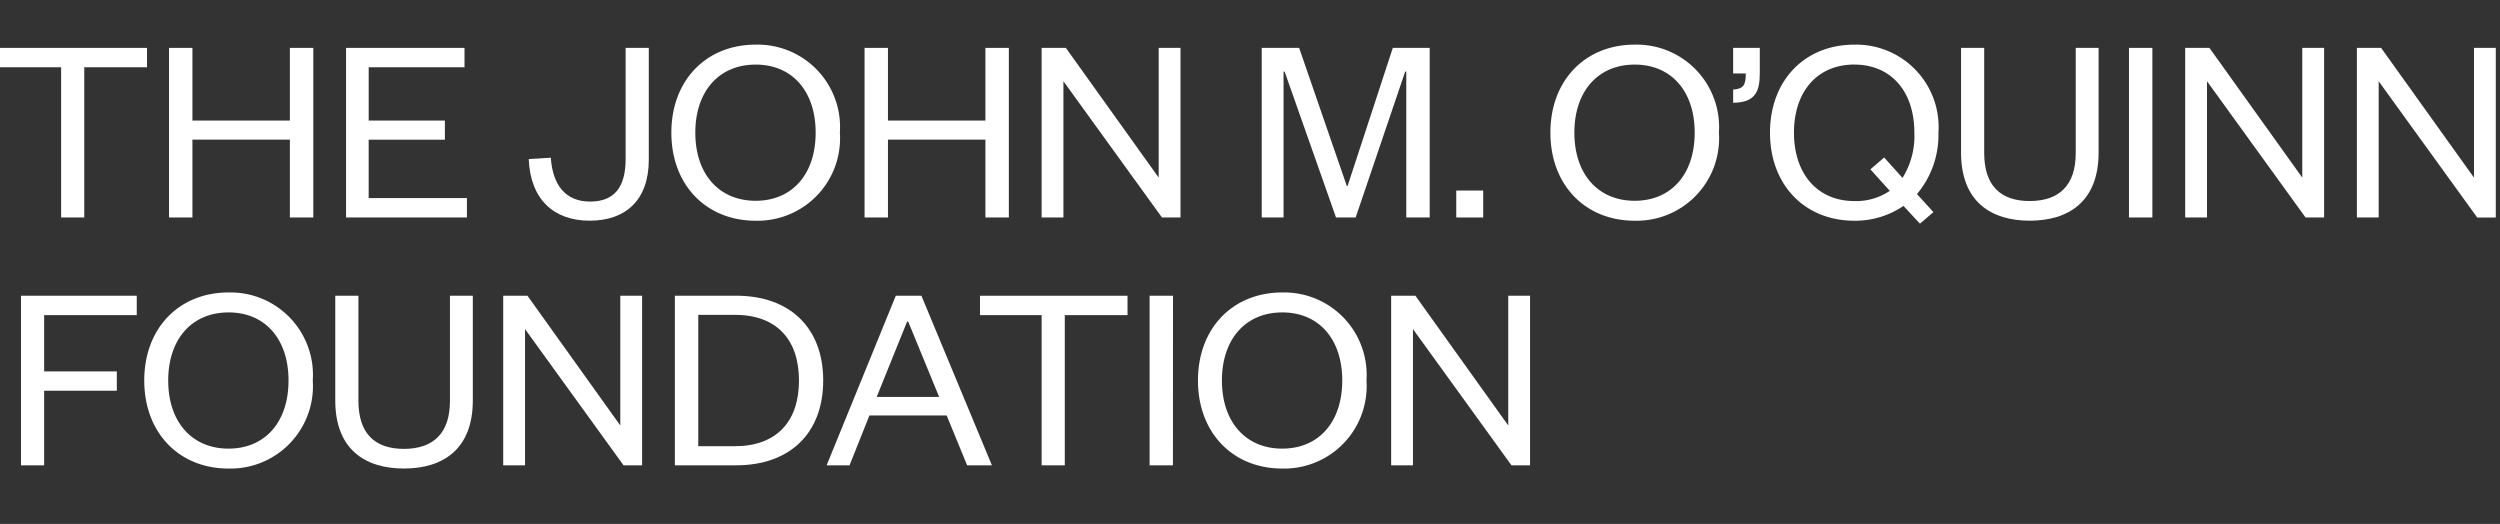
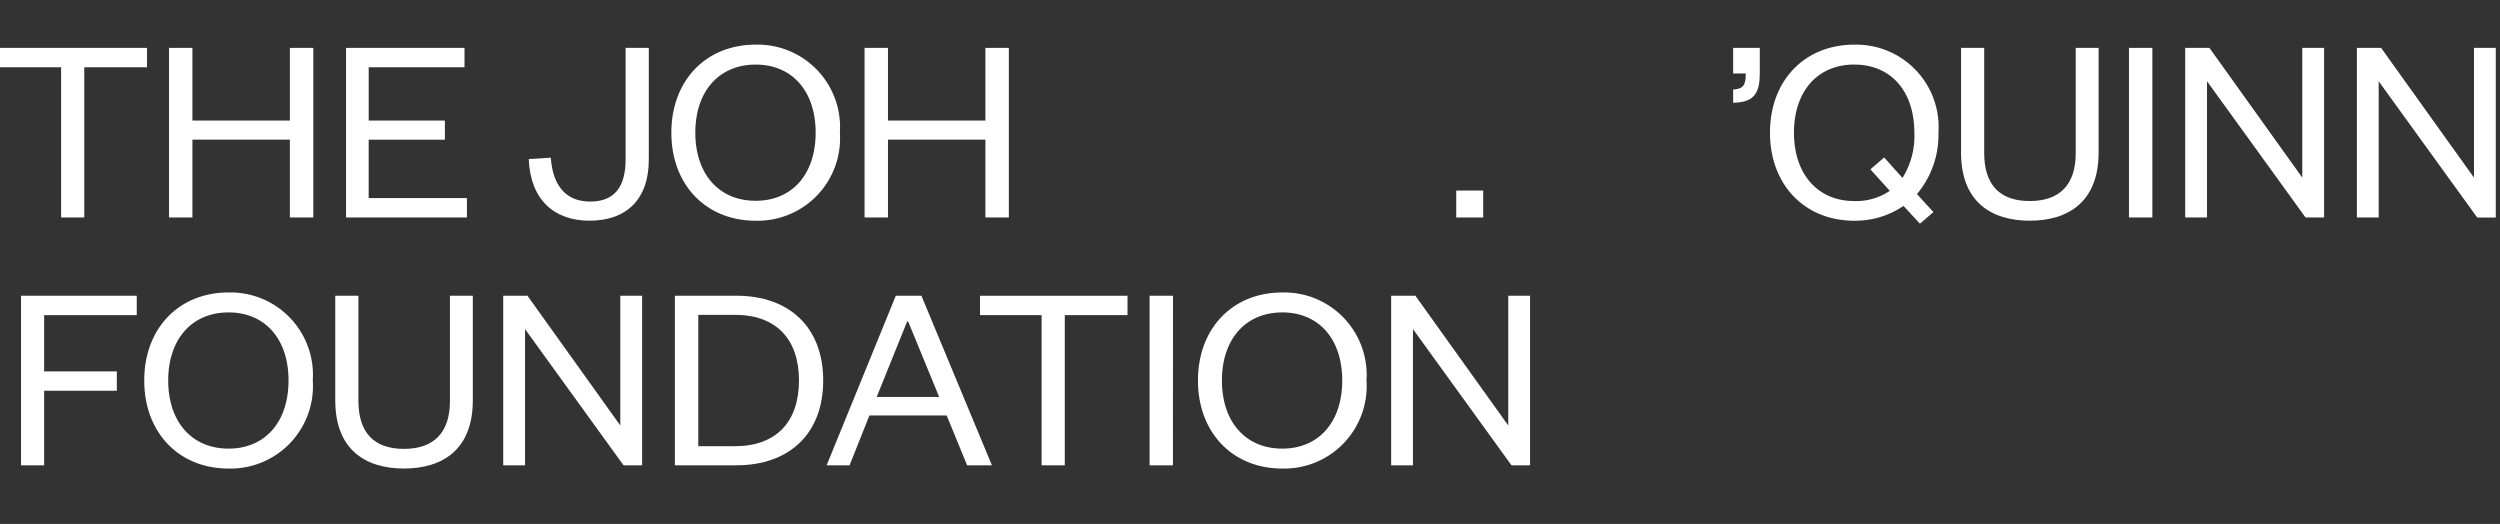
<svg xmlns="http://www.w3.org/2000/svg" width="167" height="35" viewBox="0 0 167 35">
  <rect x="0" y="0" width="167" height="35" fill="#333333" stroke="none" />
  <defs>
    <clipPath id="clip-path">
      <rect id="Rectangle_818" data-name="Rectangle 818" width="167" height="35" transform="translate(9073 -16205.252)" fill="none" />
    </clipPath>
  </defs>
  <g id="Mask_Group_4" data-name="Mask Group 4" transform="translate(-9073 16205.252)" clip-path="url(#clip-path)">
    <g id="Group_1088" data-name="Group 1088">
      <path id="Path_486" data-name="Path 486" d="M-.392-1.077V-11.111H-4.509v-1.294H5.345v1.294H1.154V-1.077Z" transform="translate(9077.475 -16189.648)" fill="#fff" />
      <path id="Path_487" data-name="Path 487" d="M0-1.077V-12.405H1.563v4.854h6.51v-4.854H9.638V-1.077H8.073v-5.2H1.563v5.2Z" transform="translate(9084.291 -16189.648)" fill="#fff" />
      <path id="Path_488" data-name="Path 488" d="M-.768-1.077H-8.841V-12.405H-.929v1.294h-6.4v3.56h5.089v1.278H-7.331v3.9H-.768Z" transform="translate(9104.958 -16189.648)" fill="#fff" />
      <path id="Path_489" data-name="Path 489" d="M-.763,0V7.461c0,2.716-1.547,4.083-3.956,4.083-2.392,0-3.957-1.421-4.064-4.118l1.474-.089c.125,1.835.989,2.93,2.624,2.93,1.6,0,2.374-.934,2.374-2.841V0Z" transform="translate(9117.103 -16202.054)" fill="#fff" />
      <path id="Path_490" data-name="Path 490" d="M-.535-1.118C-3.845-1.118-6.164-3.511-6.164-7s2.319-5.88,5.629-5.88A5.507,5.507,0,0,1,5.093-7,5.508,5.508,0,0,1-.535-1.118m0-10.429c-2.445,0-4.028,1.78-4.028,4.548S-2.981-2.45-.535-2.45,3.474-4.229,3.474-7s-1.565-4.548-4.01-4.548" transform="translate(9124.011 -16189.39)" fill="#fff" />
      <path id="Path_492" data-name="Path 492" d="M0-1.077V-12.405H1.563v4.854h6.51v-4.854H9.638V-1.077H8.073v-5.2H1.563v5.2Z" transform="translate(9130.753 -16189.648)" fill="#fff" />
-       <path id="Path_493" data-name="Path 493" d="M-.744-.824V-9.491H.713V1.837H-.527l-6.581-9.1v9.1H-8.565V-9.491h1.618Z" transform="translate(9151.145 -16192.563)" fill="#fff" />
-       <path id="Path_494" data-name="Path 494" d="M-.472-1.077l-3.435-9.746h-.07v9.746H-5.435V-12.405h2.5L.248-3.181H.3l3.022-9.224H5.786V-1.077H4.221v-9.746H4.149L.84-1.077Z" transform="translate(9162.718 -16189.648)" fill="#fff" />
      <path id="Path_495" data-name="Path 495" d="M150.333-341.811h1.8v1.8h-1.8Z" transform="translate(9019.945 -15850.713)" fill="#fff" />
-       <path id="Path_496" data-name="Path 496" d="M-.535-1.118C-3.845-1.118-6.164-3.511-6.164-7s2.319-5.88,5.629-5.88A5.507,5.507,0,0,1,5.093-7,5.508,5.508,0,0,1-.535-1.118m0-10.429c-2.445,0-4.028,1.78-4.028,4.548S-2.981-2.45-.535-2.45,3.474-4.229,3.474-7s-1.565-4.548-4.01-4.548" transform="translate(9182.731 -16189.39)" fill="#fff" />
      <path id="Path_497" data-name="Path 497" d="M0,0H1.78V1.69C1.78,2.95,1.456,3.65,0,3.667V2.786C.683,2.733.845,2.5.845,1.708H0Z" transform="translate(9188.774 -16202.054)" fill="#fff" />
      <path id="Path_498" data-name="Path 498" d="M-.934-.949.164.256l-.9.773-1.1-1.187A5.7,5.7,0,0,1-5.123.832c-3.309,0-5.629-2.392-5.629-5.881s2.319-5.88,5.629-5.88A5.507,5.507,0,0,1,.5-5.049,6.142,6.142,0,0,1-.934-.949M-5.123-9.6c-2.445,0-4.028,1.78-4.028,4.548S-7.569-.482-5.123-.482A3.991,3.991,0,0,0-2.75-1.164L-4.045-2.6l.918-.792L-1.9-2.028a5.275,5.275,0,0,0,.791-3.022c0-2.769-1.565-4.548-4.01-4.548" transform="translate(9201.988 -16191.34)" fill="#fff" />
      <path id="Path_499" data-name="Path 499" d="M0-.665V-7.66H1.546V-.647c0,2.158,1.061,3.218,3.039,3.218s3.076-1.06,3.076-3.2V-7.66H9.188V-.665c0,3.308-2.05,4.549-4.6,4.549S0,2.643,0-.665" transform="translate(9203.998 -16194.394)" fill="#fff" />
      <path id="Path_501" data-name="Path 501" d="M201.106-340.918h-1.563v-11.328h1.563Z" transform="translate(9015.672 -15849.807)" fill="#fff" />
      <path id="Path_502" data-name="Path 502" d="M-.744-.824V-9.491H.713V1.837H-.527l-6.581-9.1v9.1H-8.565V-9.491h1.618Z" transform="translate(9227.536 -16192.563)" fill="#fff" />
      <path id="Path_503" data-name="Path 503" d="M-.744,0V8.667L-6.948,0H-8.566V11.328H-7.11V2.23l6.581,9.1H.712V0Z" transform="translate(9239.006 -16202.053)" fill="#fff" />
      <path id="Path_504" data-name="Path 504" d="M0-1.077V-12.405H7.732v1.294H1.546v3.758H6.4v1.295H1.546v4.981Z" transform="translate(9074.403 -16173.091)" fill="#fff" />
      <path id="Path_505" data-name="Path 505" d="M-.535-1.118C-3.845-1.118-6.164-3.511-6.164-7s2.319-5.88,5.629-5.88A5.507,5.507,0,0,1,5.093-7,5.508,5.508,0,0,1-.535-1.118m0-10.429c-2.445,0-4.028,1.78-4.028,4.548s1.583,4.55,4.028,4.55S3.474-4.229,3.474-7,1.909-11.548-.535-11.548" transform="translate(9088.8 -16172.835)" fill="#fff" />
      <path id="Path_506" data-name="Path 506" d="M0-.665V-7.66H1.546V-.648c0,2.159,1.061,3.219,3.039,3.219s3.076-1.06,3.076-3.2V-7.66H9.188V-.665c0,3.308-2.049,4.549-4.6,4.549S0,2.643,0-.665" transform="translate(9095.396 -16177.838)" fill="#fff" />
      <path id="Path_508" data-name="Path 508" d="M-.744-.824V-9.492H.713V1.837H-.527l-6.581-9.1v9.1H-8.565V-9.492h1.618Z" transform="translate(9115.18 -16176.006)" fill="#fff" />
      <path id="Path_509" data-name="Path 509" d="M0,0H4.1C7.66,0,9.908,2.121,9.908,5.663S7.66,11.328,4.1,11.328H0ZM4.01,10.052c2.769,0,4.28-1.637,4.28-4.389S6.778,1.277,4.01,1.277H1.563v8.775Z" transform="translate(9118.082 -16185.498)" fill="#fff" />
      <path id="Path_511" data-name="Path 511" d="M-.6,0l4.71,11.328H2.454L1.088,8H-4.073L-5.4,11.328H-6.931L-2.31,0ZM-3.587,6.761H.585L-1.483,1.726h-.072Z" transform="translate(9135.15 -16185.498)" fill="#fff" />
      <path id="Path_512" data-name="Path 512" d="M-.392-1.077V-11.111H-4.509v-1.294H5.345v1.294H1.154V-1.077Z" transform="translate(9142.973 -16173.091)" fill="#fff" />
      <path id="Path_513" data-name="Path 513" d="M129.458-322.788H127.9v-11.328h1.563Z" transform="translate(9021.894 -15851.38)" fill="#fff" />
      <path id="Path_514" data-name="Path 514" d="M-.535-1.118C-3.845-1.118-6.164-3.511-6.164-7s2.319-5.88,5.629-5.88A5.507,5.507,0,0,1,5.093-7,5.508,5.508,0,0,1-.535-1.118m0-10.429c-2.445,0-4.028,1.78-4.028,4.548s1.583,4.55,4.028,4.55S3.474-4.229,3.474-7s-1.565-4.548-4.01-4.548" transform="translate(9159.188 -16172.835)" fill="#fff" />
      <path id="Path_516" data-name="Path 516" d="M-.744-.824V-9.492H.712V1.837H-.528l-6.581-9.1v9.1H-8.566V-9.492h1.618Z" transform="translate(9174.495 -16176.006)" fill="#fff" />
    </g>
  </g>
</svg>